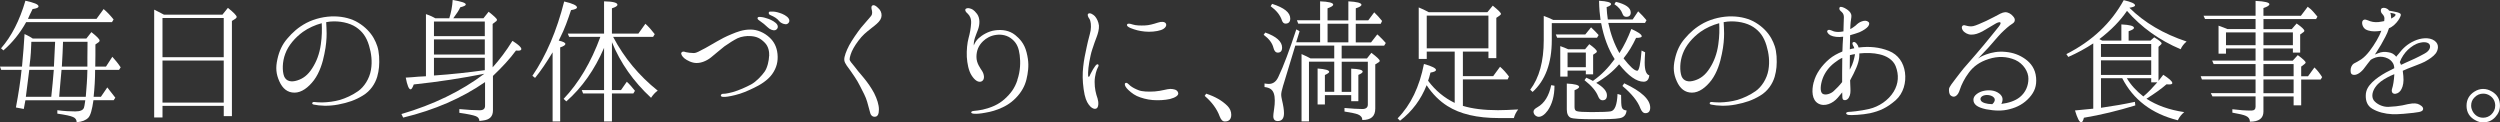
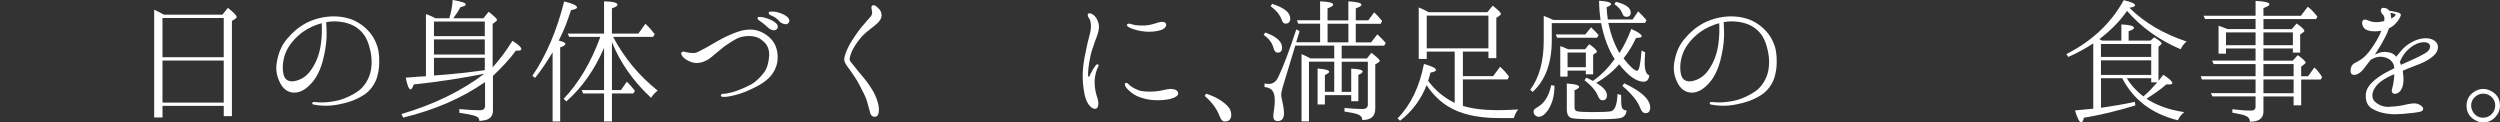
<svg xmlns="http://www.w3.org/2000/svg" id="_レイヤー_2" data-name="レイヤー 2" viewBox="0 0 857.62 41.97">
  <rect x="0" y="0" width="857.62" height="41.97" fill="#333333" stroke="none" />
  <defs>
    <style>
      .cls-1 {
        fill: #fff;
      }
    </style>
  </defs>
  <g id="_レイヤー_1-2" data-name="レイヤー 1">
    <g>
-       <path class="cls-1" d="m8.72,34.37c-.2,1.02-.36,1.99-.56,3.01l-2.7-.51c.92-4.9,1.58-9.18,1.94-12.9H.41l-.41-1.12h7.55c.41-4.44.71-8.11.87-11.17.71.31,1.48.71,2.24,1.17l.56.36h18.41l1.73-2.19c1.89,1.48,2.8,2.45,2.8,2.86,0,.25-.1.46-.41.66l-1.02.71v3.72l-.05,3.88h3.67l2.19-3.37c.97,1.07,1.94,2.24,2.86,3.62l-.56.87h-8.21c0,3.21-.2,6.32-.51,9.23h2.5l2.19-3.21c1.02,1.28,1.94,2.45,2.75,3.52l-.56.87h-6.94c-.46,3.26-1.02,5.25-1.78,6.02-.87.87-2.14,1.38-3.98,1.53,0-.76-.36-1.43-1.22-1.78-.87-.41-2.7-.77-5.41-1.17v-1.17c2.35.31,4.39.41,6.17.41,1.63,0,2.65-.41,2.96-1.27.1-.2.25-1.07.46-2.55H8.72Zm.25-26.77c-2.09,3.77-4.69,6.99-7.8,9.69l-.82-.71C3.93,12.49,6.73,7.04,8.72.25c2.96.66,4.49,1.22,4.49,1.94,0,.46-.66.71-2.04.92,0,.05-.31.66-.92,1.89-.25.61-.46,1.07-.66,1.48h23.51l2.45-3.37c1.27,1.07,2.4,2.29,3.42,3.57l-.56.92H8.98Zm1.07,16.37c-.25,2.04-.66,5.1-1.17,9.23h8.72c.36-3.16.61-6.22.87-9.23h-8.41Zm8.87-9.64h-8.16l-.05,1.22c-.1,3.62-.46,6.07-.61,7.29h8.41l.41-8.52Zm10.51,18.87c0-.15.05-.41.05-.56.2-2.45.46-5.36.51-8.67h-8.87c-.15,2.19-.51,5.05-.76,8.62l-.05.61h9.13Zm.56-10.35v-2.96c0-.71.05-2.55.05-5.56h-8.41l-.05,1.33c-.05.56-.05,1.38-.1,2.55-.1,2.04-.2,3.57-.25,4.64h8.77Z" />
      <path class="cls-1" d="m76.29,5.05l1.89-2.35c1.99,1.58,3.01,2.65,3.01,3.11,0,.2-.15.41-.36.56l-1.27.82v32.64h-2.8v-3.52h-21.01v3.98h-2.86V3.31c.71.36,1.89.92,3.37,1.73h20.04Zm-20.55,1.12v13.46h21.01V6.17h-21.01Zm21.01,29.02v-14.43h-21.01v14.43h21.01Z" />
      <path class="cls-1" d="m130.05,19.33c.15,2.8,0,4.69-.66,7.04-.71,2.35-2.29,4.85-4.95,6.43-2.6,1.58-5,2.4-8.41,3.06-3.42.66-6.48.41-8.21.05-.51-.05-.76-.26-.71-.51,0-.25.31-.46.71-.41.46.05,1.48.15,2.7.15,1.99-.05,4.13-.31,6.12-.87,1.99-.61,4.18-1.58,6.22-3.01,2.04-1.43,3.88-4.23,4.39-7.24.51-2.91.15-5.71-.66-8.41-.92-3.06-2.35-4.89-4.49-6.32-2.24-1.48-5.66-2.19-8.87-1.89-.41.05-.87.15-1.33.2.1,1.02.1,2.65.15,3.93,0,1.68-.15,4.13-.77,6.99-.56,2.91-1.63,6.37-3.57,8.98-1.94,2.55-4.28,4.28-6.68,4.28s-4.08-1.38-5.2-3.88c-1.12-2.5-1.33-4.64-.66-7.6.61-2.8,1.68-5.1,3.42-7.09,1.73-2.04,3.67-3.82,6.53-5.35,2.96-1.53,6.48-2.29,9.64-2.24,3.11.05,5.97.82,8.11,2.14,2.4,1.43,4.23,3.37,5.35,5.35,1.02,1.89,1.63,3.42,1.84,6.22Zm-19.68-11.37c-2.29.61-4.54,1.63-6.43,2.96-2.7,1.94-5.05,4.69-6.07,7.5-1.07,2.8-1.07,5.97-.41,7.75.71,1.73,2.45,2.09,4.49,1.43,1.99-.61,3.67-1.84,5.15-4.18,1.48-2.29,2.5-4.9,2.96-8.21.41-2.8.41-5.2.31-7.24Z" />
      <path class="cls-1" d="m166.41,28.15c-7.95,5.51-17.34,9.59-28.1,12.19l-.61-1.22c10.96-3.21,20.45-7.8,28.46-13.82-7.45,1.48-15.5,2.75-24.22,3.67-.41,1.12-.76,1.68-1.07,1.68-.61,0-1.17-1.33-1.68-4.03,1.43-.05,2.86-.2,4.18-.31l2.75-.15V4.84c.71.26,1.63.56,2.65,1.12l.56.31h4.79c.61-1.89,1.02-3.98,1.17-6.27,3.01.51,4.49.97,4.49,1.53,0,.36-.61.66-1.89.97-.41.97-1.22,2.19-2.4,3.77h10.35l1.78-2.24c1.89,1.48,2.86,2.4,2.86,2.75,0,.21-.1.46-.41.61l-1.07.82v14.89c2.35-2.6,4.64-5.61,6.78-9.08,2.04,1.27,3.06,2.19,3.06,2.8,0,.36-.36.56-1.07.56-.31,0-.51-.05-.77-.05-2.04,2.8-4.69,5.66-7.9,8.72v11.83c0,2.09-1.12,3.21-3.47,3.47-.66.1-1.02.15-1.17.15-.05-.82-.46-1.38-1.33-1.68-.82-.31-2.65-.71-5.56-1.12v-1.28c2.75.25,5.05.41,6.93.41,1.33,0,1.89-.51,1.89-1.53v-8.16Zm-.1-15.76v-5h-17.44v5h17.44Zm0,6.32v-5.2h-17.44v5.2h17.44Zm0,1.12h-17.44v6.07c6.07-.41,11.93-1.07,17.44-1.83v-4.23Z" />
      <path class="cls-1" d="m191.66,13.92c1.53.36,2.29.71,2.29,1.17,0,.36-.56.77-1.78,1.17v25.4h-2.6v-23.71c-2.14,3.52-4.08,6.43-6.02,8.77l-.92-.71c4.74-6.94,8.36-15.45,10.91-25.5,2.91.66,4.39,1.38,4.39,2.04,0,.41-.71.71-2.04.92-1.07,3.21-2.19,6.48-3.82,9.64l-.41.82Zm18.26,16.98h3.11l1.99-2.86c.87.76,1.78,1.84,2.8,3.11l-.56.92h-7.34v9.59h-2.7v-9.59h-7.19l-.46-1.17h7.65v-14.48c-3.26,7.55-7.6,13.67-12.95,18.36l-.92-.87c5.2-5.46,9.43-12.6,12.6-21.26h-10.71l-.46-1.12h12.44V.46c3.11.05,4.59.46,4.59,1.17,0,.41-.61.82-1.89,1.22v8.67h9.08l2.4-3.37c1.17,1.07,2.24,2.3,3.21,3.57l-.56.92h-13.72c3.77,7.19,8.92,13.36,15.3,18.46-.82.56-1.58,1.38-2.29,2.45-6.02-5.56-10.5-11.93-13.41-19.07v16.42Z" />
      <path class="cls-1" d="m263.87,19.22c.05-1.33-.15-3.26-1.58-4.64-1.48-1.48-2.75-2.04-4.64-2.19-1.48-.15-3.37.15-4.59.71-1.17.56-3.21,1.84-4.54,2.8-1.27.97-3.11,2.6-4.64,3.82-1.48,1.17-3.37,1.94-5,1.89-1.53,0-3.26-.92-4.08-1.58-.87-.71-1.33-1.63-1.02-1.99.41-.56,1.02-.31,1.48-.15.76.15,1.73.31,2.75.31,1.12-.05,2.04-.77,2.91-1.17.87-.36,3.88-2.19,5.1-2.86,1.27-.76,3.06-1.68,4.95-2.45,1.84-.77,3.93-1.58,6.37-1.58,2.5-.05,4.95,1.12,6.68,2.75,1.48,1.38,2.45,3.16,2.7,5.61.26,2.55-.31,4.79-1.84,6.94-1.58,2.19-4.18,3.72-6.22,4.69-1.99.97-4.28,1.99-6.53,2.5-1.84.46-3.31.66-3.93.61-.61,0-.92-.2-.92-.46s.25-.61.76-.61,1.12,0,3.26-.56c2.19-.61,4.64-1.73,6.37-2.65,1.78-.97,3.67-3.01,4.64-4.39.97-1.38,1.48-3.83,1.53-5.35Zm-.56-9.89c-.71-.71-1.63-1.48-2.91-2.35-.41-.26-.66-.61-.46-.97.15-.25.61-.2.87-.2.82.05,1.73.26,2.8.66,1.02.36,2.55,1.17,3.01,1.99.51.87,0,1.68-.71,1.89-.71.2-1.84-.25-2.6-1.02Zm4.03-2.04c-.71-.92-1.58-1.48-3.11-2.14-.46-.15-.61-.61-.46-.97.15-.26.61-.21.82-.21.87-.05,1.78.1,2.86.46,1.07.31,2.6,1.07,3.11,1.94.51.82.1,1.58-.61,1.89-.71.2-1.94-.2-2.6-.97Z" />
      <path class="cls-1" d="m292.79,16.52c-.87,1.48-1.33,3.21-1.33,3.83s.92,1.48,1.53,2.29c.56.82,1.99,2.5,3.37,4.13,1.33,1.63,2.55,3.37,3.52,5.2,1.02,2.04,1.63,3.98,1.63,5.56s-.41,2.4-1.22,2.5c-.87.15-1.58-.41-1.79-1.38-.25-.97-.56-2.04-1.02-3.72-.46-1.68-1.48-3.52-2.5-5.51-.97-1.99-2.55-4.18-3.26-5.2-.71-1.07-1.99-2.4-2.09-3.62-.1-1.22.77-3.31,1.68-5.05.92-1.73,2.91-4.59,4.08-6.07,1.22-1.48,3.06-3.47,3.52-4.13.46-.71.25-1.63.1-2.14-.1-.56-.15-1.07.25-1.33.61-.31,1.33.2,2.04.92.77.66,1.17,1.63,1.12,2.6-.05.97-.61,1.83-1.63,2.75-1.02.92-2.96,2.3-4.28,3.52-1.33,1.22-2.86,3.31-3.72,4.84Z" />
-       <path class="cls-1" d="m348.99,27.43c1.07-3.06,1.12-6.12.82-8.52-.31-2.35-.92-4.03-2.55-5.41-1.63-1.43-3.67-1.79-5.56-1.53-1.89.25-3.37,1.12-4.44,2.14-1.63,1.53-2.29,3.37-2.29,5.41,0,2.19,1.27,3.77,1.94,4.84.66,1.02,1.07,2.86-.1,3.52-1.17.61-2.5-.41-3.52-2.04-1.02-1.58-1.48-4.03-1.63-6.32-.1-2.35.15-4.79.61-6.48.46-1.63.77-3.37.87-5.05.1-1.58-.46-2.65-1.17-3.31-.61-.51-.92-.97-.82-1.43.15-.46.97-.56,1.58-.36.66.2,1.27.36,2.45,1.89,1.12,1.53.92,3.77.31,5.41-.61,1.68-1.58,3.62-1.43,5.41.31-.82.82-1.73,1.68-2.5,1.12-1.02,3.26-2.4,5.66-2.7,2.4-.31,4.84,0,6.88,1.63,1.48,1.22,3.11,2.86,3.88,5.92.82,3.21.71,5.25.31,7.65-.41,2.4-1.02,4.28-2.7,6.53-1.73,2.24-3.72,3.72-5.81,4.69-2.14,1.02-4.03,1.53-5.91,1.84-1.84.36-3.06.41-3.77.36-.76,0-1.12-.25-1.12-.46.05-.25.25-.46.92-.51.92-.1,1.94-.2,3.11-.46,2.96-.71,5.35-1.73,7.45-3.62,2.09-1.89,3.47-3.72,4.39-6.53Z" />
      <path class="cls-1" d="m371.59,22.9c.25-2.4.66-4.28,1.22-6.88.56-2.7,1.02-3.93,1.33-5.56.25-1.68.05-3.26-.41-3.98-.46-.61-.82-1.43-.41-1.78.56-.41,1.58.15,2.29.87.66.76,1.22,1.89,1.38,3.21.1,1.27-.41,2.91-.76,3.83-.36.97-1.12,2.96-1.53,4.33-.46,1.33-.76,2.96-1.02,4.33-.26,1.48-.36,2.55-.41,3.62-.05.87,0,1.48.2,1.48.25,0,.41-.51.61-.97.51-1.07,1.27-2.29,1.63-2.75.36-.46.66-.71.97-.56.31.2.2.61-.05,1.02-.36.61-1.12,2.75-1.12,5s.41,3.98,1.02,5.71c.41,1.33.36,3.11-.46,3.42-.82.36-1.89-.36-2.6-1.38-.71-.97-1.33-2.35-1.73-5.25-.41-2.91-.41-5.35-.15-7.7Zm16.17,6.53c.77.61,1.68,1.07,2.86,1.53,1.12.46,3.31.56,5.51.41,2.24-.15,4.28-.87,5.35-.87,1.12.05,2.29.2,2.65,1.22.41.97-.97,1.78-2.75,2.24-1.84.41-4.03.51-5.97.36-1.89-.15-3.93-.71-5.41-1.38-1.43-.66-2.86-1.94-3.47-2.65-.66-.77-.87-1.58-.46-1.79.56-.36,1.12.51,1.68.92Zm0-19.84c-.71-.31-1.33-.71-1.12-1.17s.87-.36,1.99,0c1.12.36,2.7.36,4.13.31,1.43-.05,2.86-.46,4.44-.97,1.17-.41,2.4-.36,2.75.31.41.71-.2,1.73-1.68,2.24-1.48.51-3.77.71-5.61.51-1.84-.2-3.11-.51-4.9-1.22Z" />
      <path class="cls-1" d="m413.76,32.13c3.01.97,5.46,2.35,7.29,4.18.92.92,1.33,1.94,1.33,3.06,0,1.53-.77,2.3-2.19,2.3-.82,0-1.33-.61-1.78-1.73-.92-2.55-2.7-4.95-5.15-7.04l.51-.76Z" />
      <path class="cls-1" d="m434.06,11.17c3.82,1.33,5.76,3.11,5.76,5.15,0,1.17-.51,1.73-1.48,1.73-.71,0-1.22-.56-1.48-1.63-.41-1.68-1.53-3.11-3.37-4.49l.56-.76Zm26.21,9.99v10.35h3.26v-7.96c2.6.1,3.93.41,3.93,1.02,0,.36-.51.71-1.48,1.12v9.03h-2.45v-2.09h-9.03v3.21h-2.5v-12.34c2.65.2,3.98.56,3.98,1.17,0,.25-.51.61-1.48,1.07v5.76h3.21v-10.35h-8.67v20.5h-2.55v-23.1c1.33.56,2.29,1.07,3.06,1.48h8.16v-4.39h-13.36l-4.18,13.77c-.05,0-.05.05-.05.15-.05.1-.05.15-.05.2-.36,1.17-.56,2.09-.56,2.8,0,.41.1.92.25,1.63.46,1.94.71,3.47.71,4.64,0,1.79-.71,2.7-2.14,2.7-1.02,0-1.53-.56-1.53-1.68,0-.2.05-1.12.31-2.7.15-.92.2-1.79.2-2.7,0-1.84-.41-3.21-1.38-3.88-.46-.36-1.22-.61-2.14-.71v-1.22c.61.1,1.12.15,1.48.15,1.43,0,2.5-.76,3.26-2.4,1.79-3.72,3.82-9.18,6.17-16.32l1.12.66-1.17,3.77h8.21v-6.38h-7.5l-.46-1.17h7.96V.46c2.96.1,4.49.51,4.49,1.12,0,.41-.66.82-1.94,1.28v4.13h7.14V.46c2.96.15,4.49.56,4.49,1.17,0,.41-.66.82-1.94,1.22v4.13h4.28l2.04-2.75c.97.92,1.84,1.89,2.7,2.96l-.46.97h-8.57v6.38h5.25l2.14-2.75c.15.2.31.31.41.36,1.07,1.02,1.89,1.89,2.5,2.6l-.56.92h-14.58v4.39h8.67l1.53-1.94c1.89,1.43,2.86,2.35,2.86,2.75,0,.2-.1.31-.31.46l-1.22.76v15.15c0,2.65-1.43,3.93-4.44,3.93,0-.87-.51-1.53-1.53-1.94-.82-.31-2.35-.61-4.59-.97v-1.22c2.4.2,4.44.36,6.12.36,1.22,0,1.89-.51,1.89-1.53v-14.69h-8.98Zm-23.87-19.84c4.13,1.33,6.22,2.96,6.22,5.05,0,1.12-.56,1.73-1.63,1.73-.56,0-.97-.36-1.22-1.07-.61-1.89-1.94-3.47-3.88-4.9l.51-.82Zm26.16,6.83h-7.14v6.38h7.14v-6.38Z" />
      <path class="cls-1" d="m510.25,4.18l1.84-2.24c1.89,1.53,2.8,2.45,2.8,2.8,0,.2-.15.41-.46.61l-1.12.77v13.82h-2.7v-2.24h-8.77v8.41h10.4l2.35-3.21c1.02.87,2.04,1.99,3.06,3.37l-.46.97h-15.35v9.08c3.21.97,7.19,1.48,12.03,1.48,1.78,0,4.13-.1,6.94-.26-.71.92-1.22,1.94-1.48,2.96h-5.15c-7.5,0-13.31-1.38-17.64-4.13-2.6-1.63-5.05-3.98-7.14-7.14-1.94,4.9-4.95,8.97-9.13,12.19l-.82-.82c4.54-4.64,7.5-10.86,9.03-18.66,2.75.76,4.13,1.48,4.13,2.04,0,.41-.61.71-1.89.92-.36,1.38-.61,2.29-.82,2.8,2.5,3.37,5.56,5.87,9.13,7.6v-17.59h-9.59v2.5h-2.75V2.55c1.07.41,2.19.97,3.42,1.63h20.14Zm-20.81,1.17v11.22h21.16V5.35h-21.16Z" />
      <path class="cls-1" d="m559.62,9.94c2.4,1.07,3.57,1.89,3.57,2.5,0,.36-.61.56-1.94.56-1.22,2.6-2.55,4.84-4.13,6.78l-.15.26c2.19,2.8,3.72,4.23,4.69,4.23.61,0,1.12-2.29,1.48-6.94l1.22.61c-.1,1.53-.15,2.75-.15,3.57,0,2.55.51,4.03,1.58,4.33-.15,1.48-.82,2.19-1.94,2.19-2.45,0-5.25-1.99-8.41-5.97-2.09,2.45-4.74,4.59-7.85,6.38,2.45,1.43,3.67,2.86,3.67,4.23,0,1.17-.51,1.73-1.53,1.73-.66,0-1.12-.46-1.48-1.33-.71-1.84-2.29-3.67-4.69-5.56l.61-.87c1.17.51,1.94.92,2.29,1.12l.31-.25c2.55-1.79,4.9-4.18,7.14-7.24-2.19-3.37-3.72-7.5-4.64-12.34h-16.93v5.86c0,7.9-2.24,13.82-6.58,17.75l-.82-.76c3.11-4.13,4.64-9.74,4.64-16.98V5.46c1.12.41,2.24.87,3.26,1.38h16.22c-.25-1.73-.46-3.88-.51-6.58,2.75.15,4.13.56,4.13,1.17,0,.31-.51.66-1.53,1.02.05,1.43.2,2.8.41,4.23h8.52l1.89-2.8c1.12,1.07,2.09,2.09,2.86,3.06l-.51.92h-12.6c.82,3.88,2.09,7.34,3.82,10.35,1.63-2.55,2.96-5.3,4.08-8.26Zm-26.36,19.48c0,3.47-.82,6.32-2.29,8.46-1.07,1.48-2.14,2.19-3.11,2.19-.46,0-.92-.21-1.33-.61-.31-.36-.46-.76-.46-1.17,0-.56.46-1.02,1.38-1.53,2.35-1.33,3.93-3.88,4.69-7.55l1.12.2Zm10.56-17.59l1.99-2.45c1.07,1.02,1.94,1.89,2.6,2.65l-.56.92h-13.67l-.46-1.12h10.1Zm-.05,5.05l1.43-1.73c1.73,1.22,2.6,2.09,2.6,2.5,0,.2-.1.36-.36.51l-.92.61v6.73h-2.5v-1.27h-6.27v2.04h-2.5v-10.45c.92.31,1.79.66,2.7,1.07h5.81Zm12.34,15.71c0,2.19.05,3.62.26,4.23.2.66.76,1.02,1.63,1.07-.15,1.53-.92,2.4-2.35,2.65-1.53.31-4.44.36-8.72.36-4.59,0-7.29-.15-8.11-.51-.87-.41-1.33-1.38-1.33-2.86v-8.87c2.8.15,4.23.51,4.23,1.17,0,.31-.56.71-1.58,1.12v5.81c0,.82.31,1.28.82,1.38.61.2,2.35.31,5.05.31,3.52,0,5.66-.1,6.53-.25,1.43-.25,2.19-2.24,2.35-5.97l1.22.36Zm-18.36-14.58v5.05h6.27v-5.05h-6.27Zm16.57-17.39c3.37.82,5.1,2.04,5.1,3.67,0,.97-.51,1.48-1.53,1.48-.66,0-1.07-.36-1.33-1.12-.41-1.17-1.33-2.3-2.75-3.21l.51-.82Zm2.86,27.95c5.91,2.75,8.92,5.56,8.92,8.36,0,1.22-.56,1.89-1.63,1.89-.76,0-1.27-.56-1.73-1.63-.92-2.5-3.01-5.05-6.17-7.7l.61-.92Z" />
      <path class="cls-1" d="m609.45,19.33c.15,2.8,0,4.69-.66,7.04-.71,2.35-2.29,4.85-4.95,6.43-2.6,1.58-5,2.4-8.41,3.06s-6.48.41-8.21.05c-.51-.05-.76-.26-.71-.51,0-.25.31-.46.71-.41.46.05,1.48.15,2.7.15,1.99-.05,4.13-.31,6.12-.87,1.99-.61,4.18-1.58,6.22-3.01,2.04-1.43,3.88-4.23,4.39-7.24.51-2.91.15-5.71-.66-8.41-.92-3.06-2.35-4.89-4.49-6.32-2.24-1.48-5.66-2.19-8.87-1.89-.41.05-.87.15-1.33.2.1,1.02.1,2.65.15,3.93,0,1.68-.15,4.13-.77,6.99-.56,2.91-1.63,6.37-3.57,8.98-1.94,2.55-4.28,4.28-6.68,4.28s-4.08-1.38-5.2-3.88c-1.12-2.5-1.33-4.64-.66-7.6.61-2.8,1.68-5.1,3.42-7.09,1.73-2.04,3.67-3.82,6.53-5.35,2.96-1.53,6.48-2.29,9.64-2.24,3.11.05,5.97.82,8.11,2.14,2.4,1.43,4.23,3.37,5.35,5.35,1.02,1.89,1.63,3.42,1.84,6.22Zm-19.68-11.37c-2.29.61-4.54,1.63-6.43,2.96-2.7,1.94-5.05,4.69-6.07,7.5-1.07,2.8-1.07,5.97-.41,7.75.71,1.73,2.45,2.09,4.49,1.43,1.99-.61,3.67-1.84,5.15-4.18,1.48-2.29,2.5-4.9,2.96-8.21.41-2.8.41-5.2.31-7.24Z" />
-       <path class="cls-1" d="m622.2,28.2c.71-2.91,2.75-5.76,5.35-7.96,1.27-1.07,2.8-1.89,4.44-2.55,0-.05.05-.15.05-.21,0-1.22.15-3.42.25-4.89-1.68.25-3.31.05-4.33-.46-.87-.46-1.38-1.28-1.07-1.63.41-.56,1.38-.05,1.78.1.41.2,1.07.36,2.04.36.56,0,1.12-.1,1.68-.2,0-1.38.15-4.13.15-4.95,0-1.02-.51-1.53-1.07-1.99-.51-.41-.61-.97-.36-1.33.36-.41,1.58.15,2.29.61.71.46,1.38,1.02,1.63,1.78.25.66-.05,1.53-.15,2.6-.05.61-.15,1.53-.15,2.5.76-.36,1.43-.92,1.84-1.22.66-.66,1.33-1.17,2.14-1.43.82-.31,1.68-.31,2.19.15.51.36.41.92-.05,1.58-.46.61-1.58,1.38-2.96,1.99-.97.36-2.04.71-3.21,1.02v.31c0,1.12-.05,2.91-.1,4.54.56-.15,1.02-.31,1.53-.36-.05-.15-.1-.36-.15-.46-.41-.66-.66-1.33-.36-1.53.46-.41,1.07,0,1.43.56.25.31.41.61.56,1.17,3.72-.46,7.09-.15,10.4,1.17,3.21,1.28,5.05,4.03,5.51,7.39.46,3.42-.51,7.14-3.21,9.54-3.01,2.6-5.41,3.67-8.77,4.44-2.65.56-6.53.71-7.24.61-.66-.05-.97-.36-.97-.61s.41-.41.87-.46c.51,0,3.82-.25,7.09-1.02,3.26-.77,6.53-2.91,8.36-5.92,1.68-2.8,1.84-5.76.66-8.77-.92-2.24-3.21-3.52-5.51-4.03-2.14-.51-4.49-.56-6.94-.31.05,2.09-.41,3.83-1.99,6.99-.41.82-.82,1.53-1.17,2.24,0,1.02.1,1.99.1,2.65.05,1.28.05,2.24-.51,3.21-.51.97-1.43,1.07-1.89.82-.46-.2-.36-1.22-.41-2.35v-.2c-.51.61-1.02,1.27-1.58,1.89-1.63,1.89-4.44,3.16-6.63,1.94-2.19-1.22-2.35-4.39-1.58-7.34Zm3.06,3.98c1.02.61,2.86-.05,3.77-.92.97-.87,2.09-2.04,2.91-3.11v-3.11c0-.76,0-3.16.05-5.2-.92.41-1.73.97-2.65,1.68-1.84,1.38-3.31,3.31-4.08,5.41-.76,2.09-1.02,4.59,0,5.25Zm11.02-13.16c0-.15.05-.31.05-.46-.61.1-1.17.2-1.73.36-.05,1.53-.05,3.62-.05,4.95.1-.15.2-.36.25-.46.82-1.38,1.27-3.31,1.48-4.39Z" />
-       <path class="cls-1" d="m696.25,33.4c-1.89,2.14-4.18,3.37-6.78,4.03-2.6.71-5.1.61-8.16.05-3.11-.66-4.33-1.73-4.33-3.26-.05-1.53,1.94-2.75,3.62-3.06,1.73-.36,3.77-.25,5.3.97,1.33,1.07,1.27,2.29.66,3.52,2.45-.31,4.74-1.02,6.37-2.35,1.99-1.63,2.91-3.93,2.91-6.27.05-2.35-1.68-5.2-4.54-6.48-2.86-1.22-5.92-1.33-9.08-.31-3.21,1.02-5.25,2.6-6.78,4.64-1.53,1.99-2.65,4.39-3.06,5.71-.41,1.33-.87,2.04-1.53,2.4-.31.15-.87.41-1.68-.25-.56-.46-.61-1.53-.56-2.24.05-.66,1.33-2.29,2.24-3.47.97-1.22,2.29-3.11,4.03-5,1.73-1.89,4.49-5.25,5.61-6.53,1.07-1.33,4.59-5.56,5.15-6.32.56-.71.82-1.27.56-1.48-.25-.25-1.12.1-1.63.41-.56.36-3.06,1.84-4.49,2.65-1.48.76-2.55,1.12-3.82,1.12s-2.14-.66-2.65-1.12c-.51-.51-.71-1.28-.56-1.63.2-.51.71-.56,1.12-.41.46.1,1.07.31,1.73.31.66.05,1.27-.05,2.86-.71,1.53-.61,3.57-1.58,5.3-2.5,1.73-.92,2.8-1.58,3.77-1.63,1.02-.05,2.04.56,2.7,1.33.66.71.71,1.17.61,1.63-.1.46-.36.71-1.07,1.17-.71.41-2.24,1.73-3.62,3.11-1.38,1.43-3.06,3.52-4.28,4.84,0,0-1.22,1.33-3.62,3.83.71-.51,1.43-.92,2.8-1.43,1.99-.71,4.08-1.12,6.68-.87,2.65.25,4.79,1.07,6.73,2.45,1.94,1.38,3.47,3.42,3.72,6.38.25,2.8-.51,4.84-2.24,6.78Zm-14.69-.82c-1.63.05-2.65,1.02-1.94,2.04.41.56,1.68,1.07,3.82,1.12,1.99-1.79.2-3.16-1.89-3.16Z" />
      <path class="cls-1" d="m740.47,27.74c.25-.25.77-1.02,1.63-2.09,2.04,1.33,3.11,2.24,3.11,2.86,0,.31-.36.46-1.12.46-.05,0-.31,0-.87-.05-1.89,1.63-4.18,3.26-6.88,4.95,3.52,2.29,7.8,3.82,12.95,4.59-.92.77-1.68,1.68-2.19,2.8-8.98-2.24-15.3-7.09-19.07-14.43h-7.29v10.15c4.28-.61,8.11-1.28,11.63-2.04l.15,1.22c-5.97,1.84-11.83,3.26-17.64,4.23-.25,1.02-.56,1.58-.92,1.58-.61,0-1.33-1.38-2.14-4.08,3.37-.31,5.46-.51,6.27-.61V14.89c-2.65,1.73-5.51,3.31-8.57,4.64l-.66-.97c8.77-4.44,15.35-10.61,19.68-18.51,2.6.61,3.88,1.17,3.88,1.79,0,.36-.66.61-1.94.82,5.2,5.15,11.78,8.98,19.63,11.58-.97.82-1.63,1.68-2.04,2.65-7.34-3.11-13.46-7.5-18.41-13.16-2.24,3.31-5.41,6.58-9.48,9.69l.97.51h6.58v-5.56c2.91.15,4.33.51,4.33,1.22,0,.31-.61.71-1.84,1.12v3.21h7.5l1.27-1.12c1.73,1.02,2.55,1.73,2.55,2.09,0,.15-.1.31-.36.51l-.71.66v11.68Zm-2.5-8.21v-4.44h-17.24v4.44h17.24Zm0,6.17v-5h-17.24v5h17.24Zm0,2.55v-1.43h-8.36c1.38,2.35,3.31,4.44,5.66,6.27,1.73-1.43,3.26-3.11,4.79-4.84h-2.09Z" />
      <path class="cls-1" d="m773.77,9.99v-3.47h-17.34l-.51-1.12h17.85V.31c3.21.15,4.74.56,4.74,1.12,0,.46-.66.87-2.04,1.33v2.65h12.85l2.35-3.11c.05.1.41.36.87.71.71.61,1.53,1.58,2.45,2.7l-.46.82h-18.05v3.47h9.69l1.68-1.94c1.78,1.22,2.65,2.09,2.65,2.5,0,.15-.1.36-.51.61l-.92.66v6.22h-2.5v-1.43h-10.1v4.18h10.05l1.73-1.89c1.84,1.33,2.7,2.19,2.7,2.55,0,.15-.2.41-.51.61l-1.02.77v3.31h2.35l2.19-3.01c.87.82,1.78,1.94,2.65,3.31l-.51.82h-6.68v8.87h-2.6v-3.06h-10.35v5.2c0,2.29-1.53,3.47-4.64,3.47,0-.92-.46-1.58-1.38-1.99-.76-.36-2.29-.71-4.64-1.12v-1.17c2.4.31,4.54.46,6.48.46,1.02,0,1.48-.46,1.48-1.33v-3.52h-14.79l-.56-1.12h15.35v-4.69h-18.41l-.41-1.12h18.82v-4.18h-14.38l-.51-1.17h14.89v-4.18h-10.15v1.78h-2.55v-9.59c1.27.41,2.29.87,3.06,1.17h9.64Zm0,1.12h-10.15v4.39h10.15v-4.39Zm2.7,0v4.39h10.1v-4.39h-10.1Zm0,15.04h10.35v-4.18h-10.35v4.18Zm0,1.12v4.69h10.35v-4.69h-10.35Z" />
      <path class="cls-1" d="m835.58,18.31c-.76,1.02-2.24,2.04-3.77,2.86-1.48.77-3.98,1.58-5.92,2.4-.51.21-1.07.46-1.63.71.05.56.15,1.17.2,1.78.2,1.99-.1,3.47-.61,4.44-.46.97-1.17,1.53-2.09,1.68-1.07.1-1.48-.71-1.17-1.73.36-1.02.66-2.91.76-4.69v-.31c-.87.36-1.68.71-2.4,1.12-1.58.87-2.96,1.73-4.08,3.31-.87,1.22-1.53,3.11-.56,4.54.97,1.27,3.01,2.3,5,2.24,2.09-.1,3.37-.25,4.79-.51,1.38-.31,2.65-.61,3.42-.66,1.53-.1,2.19.15,3.11.82.82.61.82,1.48.05,1.84-.36.2-.97.36-2.75.56-1.73.2-5.05.56-7.34.46-2.35-.1-4.9-.71-6.83-1.89-1.68-1.02-2.24-2.65-2.19-4.59.05-1.89.92-3.16,2.19-4.44,1.22-1.22,2.96-2.4,4.79-3.42.87-.46,1.84-.97,2.8-1.43-.05-.82-.2-1.43-.66-2.04-.82-1.17-2.19-1.68-3.26-1.84-1.02-.15-2.19,0-3.26.51-.36.15-.61.31-.92.51-.66.87-1.33,1.63-1.94,2.5-1.22,1.73-2.6,2.65-3.72,2.65-1.12-.05-1.22-.71-1.22-1.63,0-.87.41-1.79,1.07-2.24.76-.41,1.63-.82,2.6-1.48,1.99-1.38,3.77-3.93,5.3-6.53.76-1.33,1.22-2.29,1.58-3.26-.41.05-.82.1-1.22.15-1.58.15-3.11,0-4.23-.66-1.07-.71-1.38-2.29-.97-2.91.61-.82,1.48-.25,2.6.15,1.07.36,2.45.46,4.03.1.25-.05.51-.1.77-.15.25-1.43-.15-1.89-.66-2.45-.61-.61-.61-1.43-.31-1.84.36-.31,1.12-.41,1.94.05.31.15.51.36.71.66.71.1,1.58.31,1.89.36.46.05,1.48.31,1.89.61.46.36.2.82-.2,1.63-.36.77-1.53,2.24-2.7,2.96-.31.2-.61.36-.92.46-.31,1.02-.77,2.09-1.22,2.91-1.12,2.19-1.84,3.37-3.11,5.35-.15.26-.31.51-.51.77.41-.15.87-.36,1.17-.46,1.12-.46,2.24-.56,3.47-.31,1.12.15,1.94.61,2.7,1.53.2-.25.41-.61.66-.82,1.68-2.19,3.16-3.52,5.46-4.59,2.3-1.07,5.2-1.38,6.99-.1,1.84,1.33,1.17,3.31.46,4.33Zm-15.35-11.93c.25-.15.46-.25.66-.36.77-.41,1.02-.92.87-1.07-.15-.2-.51-.36-1.22-.46-.2-.05-.41-.05-.56-.1.15.41.26.82.26,1.28.05.2.05.41,0,.71Zm13.21,8.87c-.31-.56-1.38-1.02-3.16-.61-1.73.36-3.11,1.38-4.28,2.45-1.07,1.02-2.24,2.7-2.75,4.23.15.31.31.66.41.92.46-.15.87-.41,1.33-.61,2.14-.92,4.59-2.04,6.68-3.21,2.14-1.12,2.14-2.55,1.78-3.16Z" />
      <path class="cls-1" d="m854.81,31.36c1.89,1.12,2.8,2.7,2.8,4.9,0,1.43-.56,2.8-1.63,3.93-1.12,1.22-2.5,1.79-4.13,1.79-.92,0-1.68-.2-2.45-.61-2.19-1.07-3.26-2.8-3.26-5.1,0-2.09.92-3.72,2.7-4.84.97-.61,1.94-.92,2.96-.92,1.12,0,2.09.31,3.01.87Zm-5.97,2.09c-.76.76-1.12,1.68-1.12,2.8,0,.76.25,1.48.66,2.19.82,1.28,1.99,1.94,3.47,1.94,1.02,0,1.94-.36,2.7-1.02.92-.87,1.43-1.89,1.43-3.11,0-1.38-.56-2.55-1.73-3.37-.71-.51-1.53-.76-2.4-.76-1.12,0-2.14.41-3.01,1.33Z" />
    </g>
  </g>
</svg>